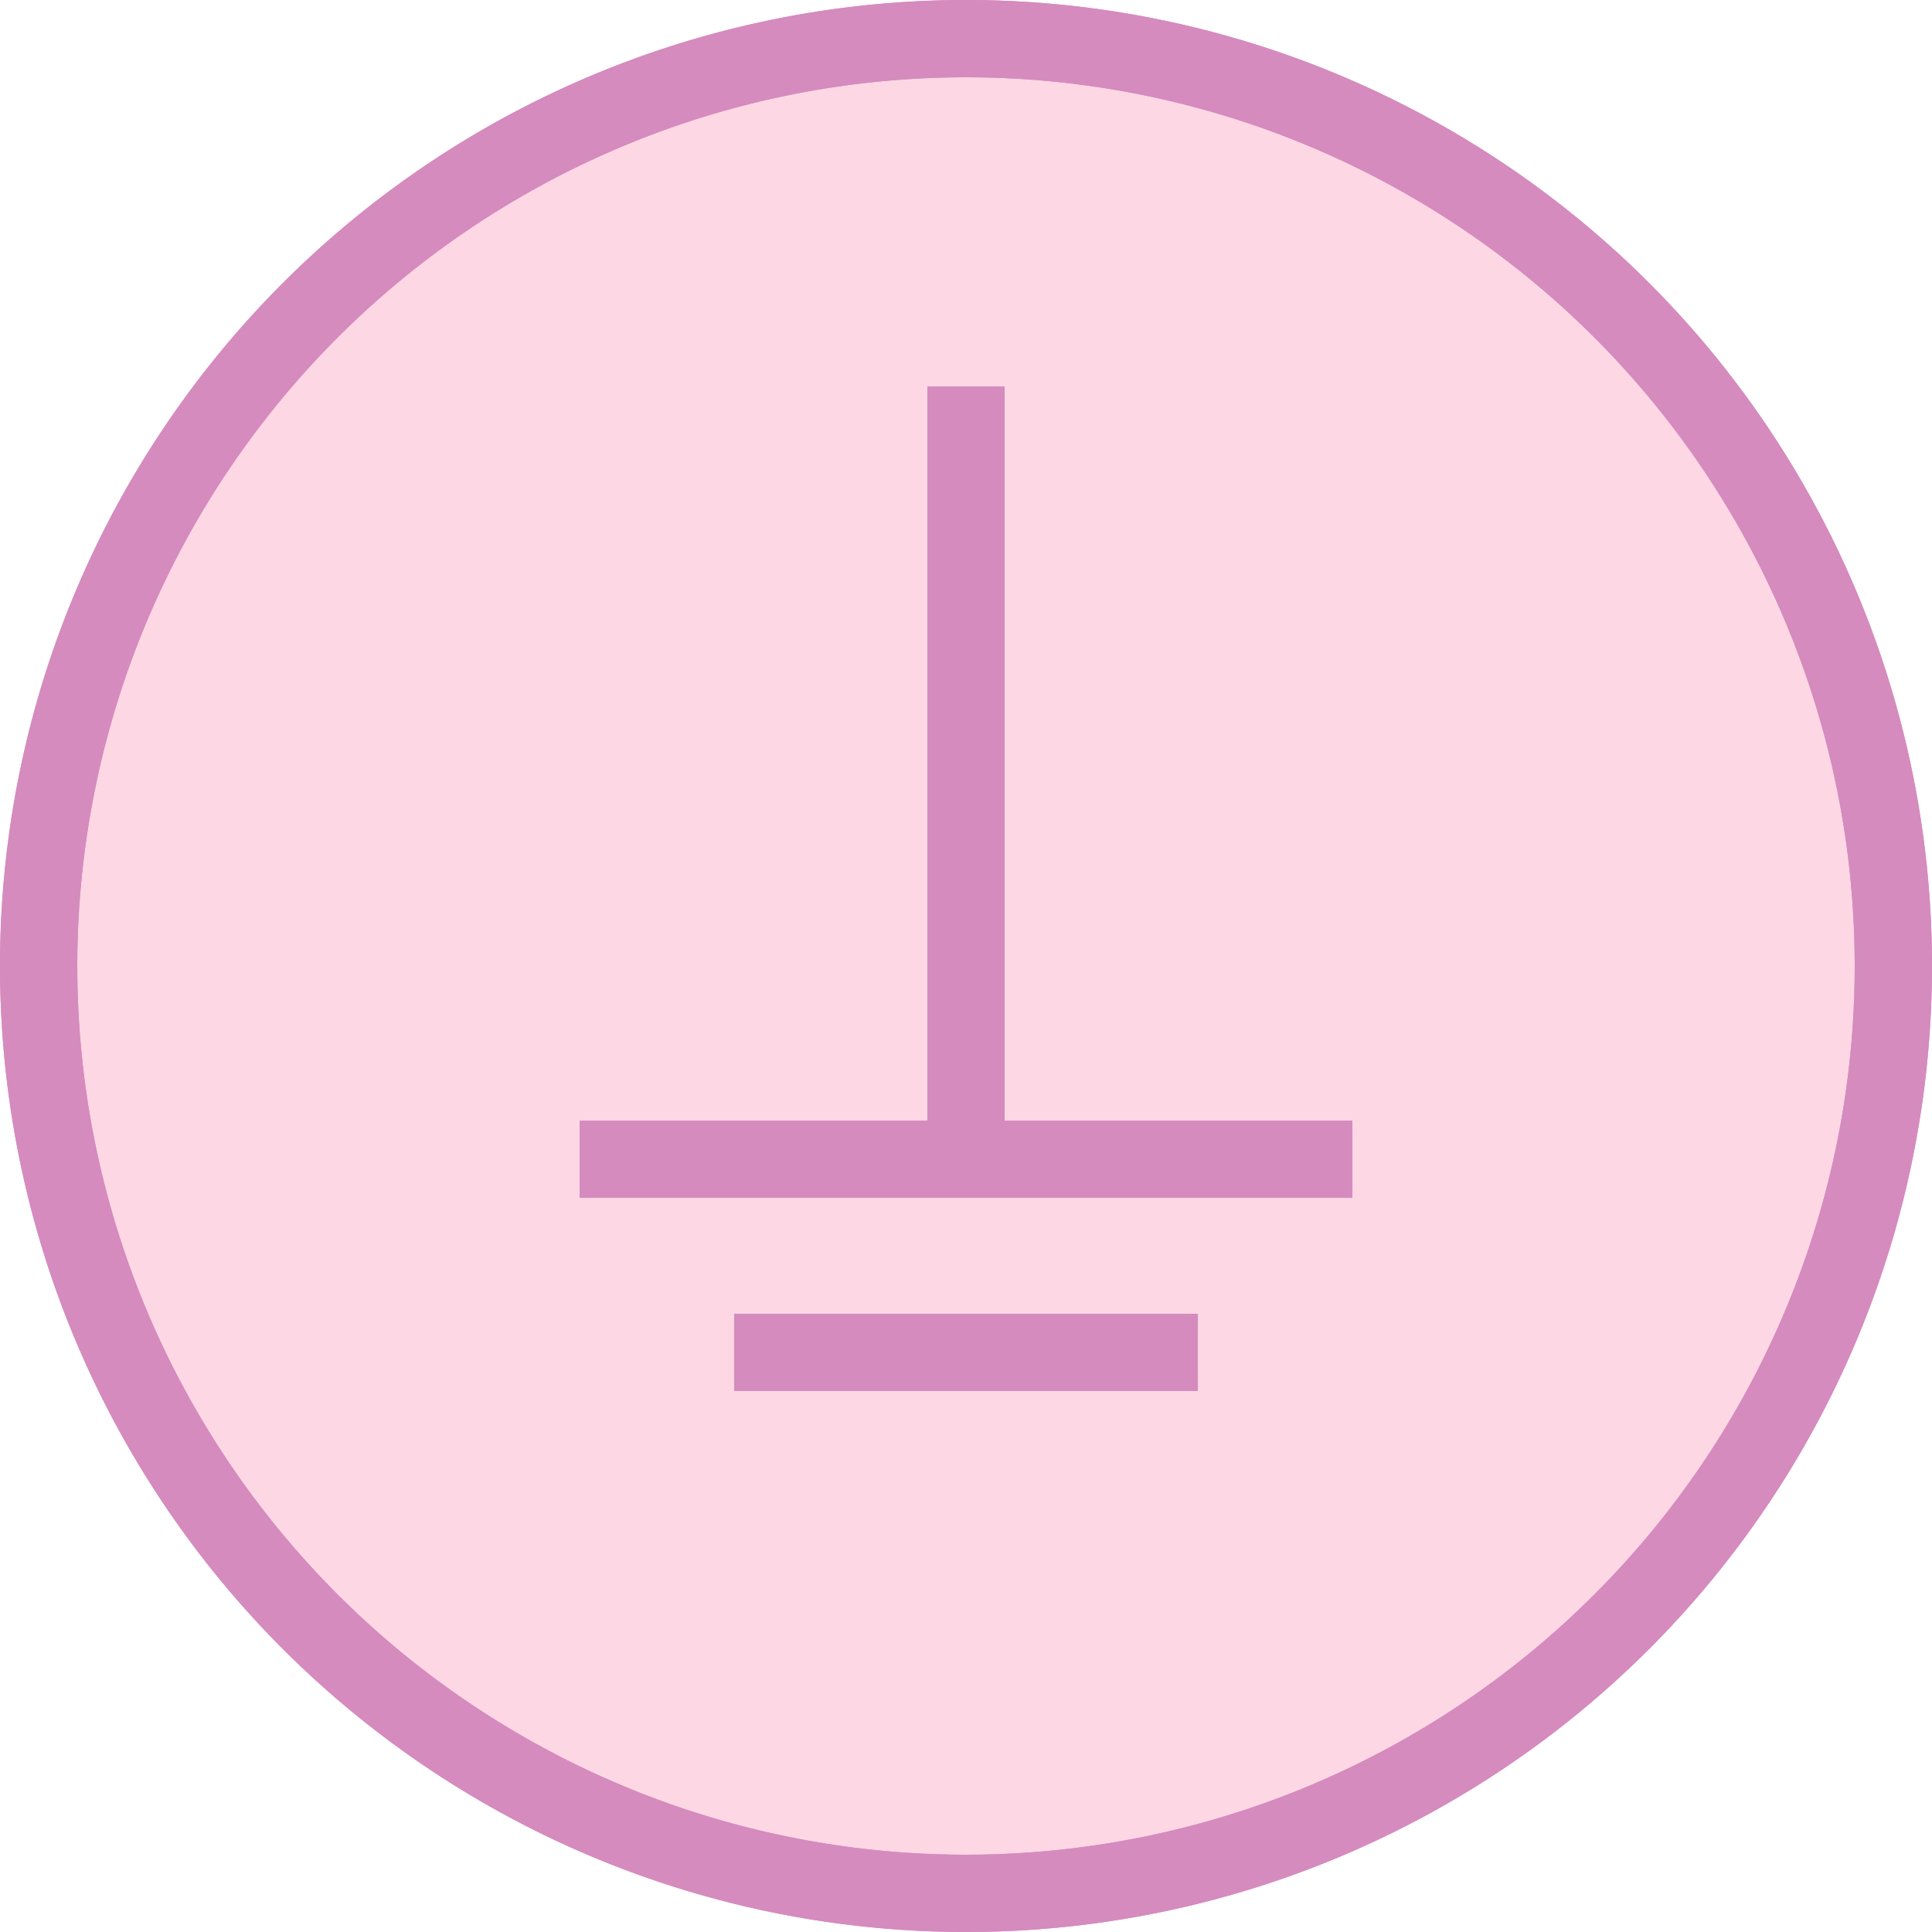
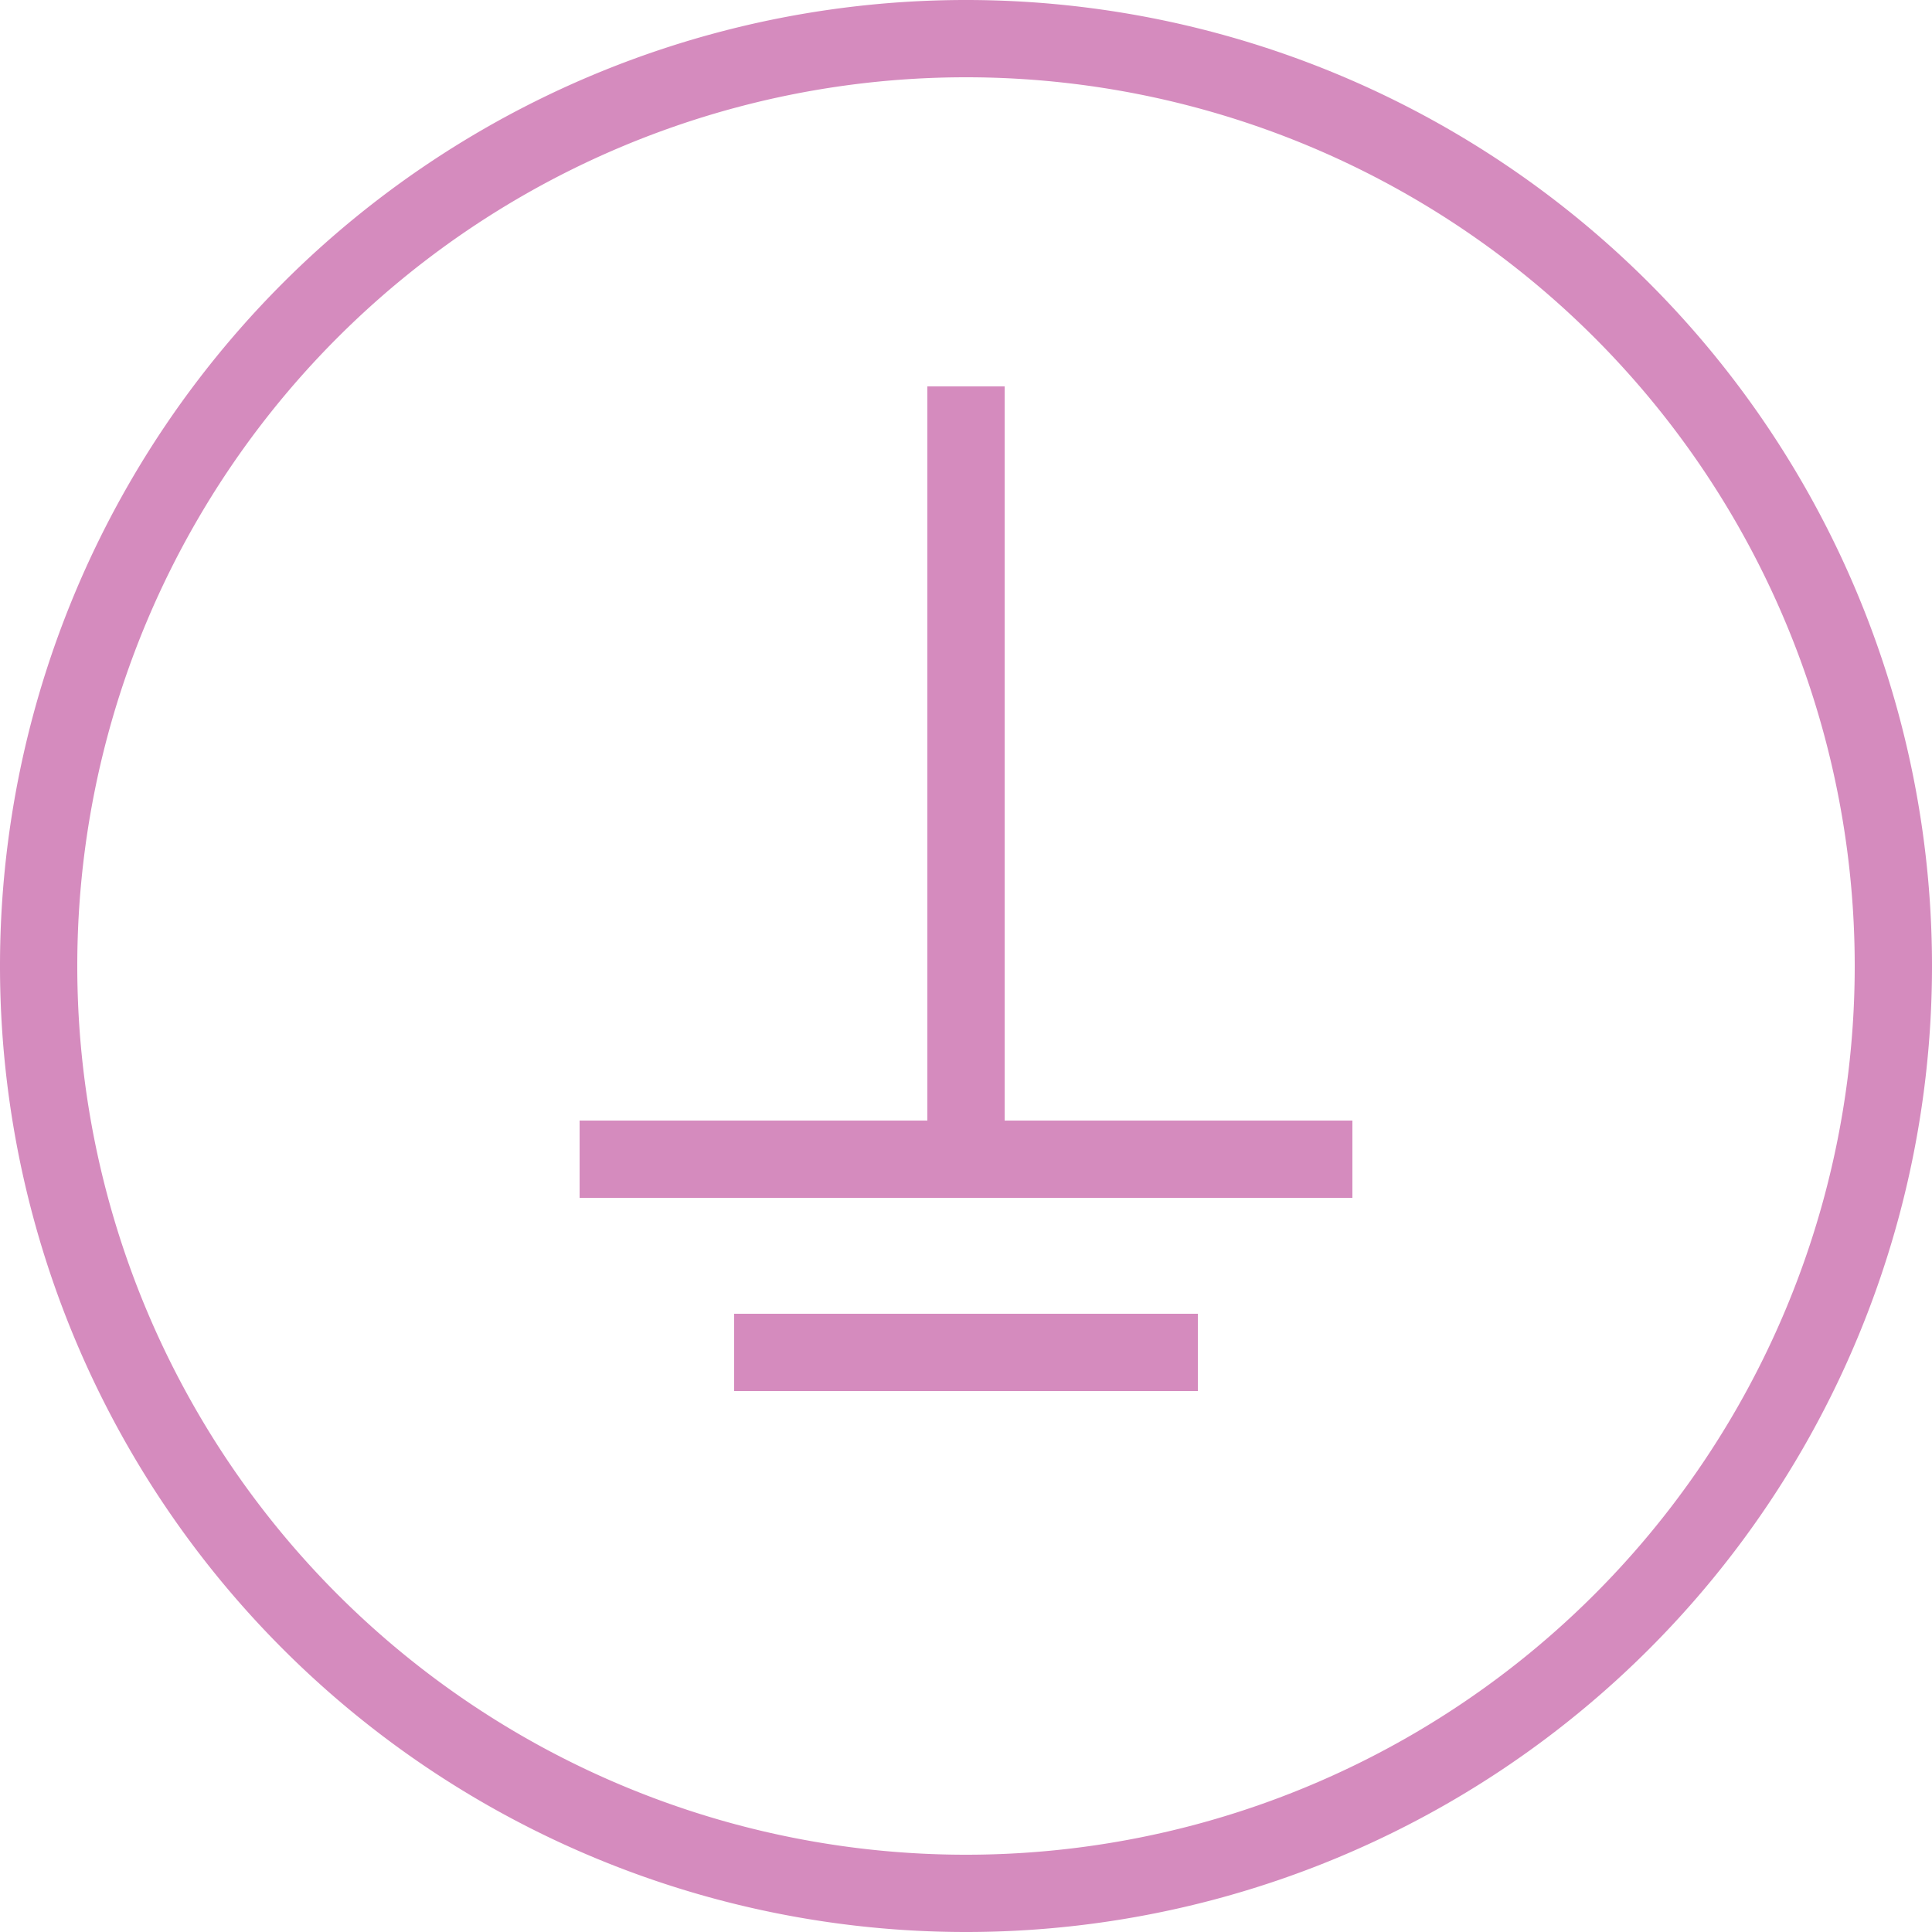
<svg xmlns="http://www.w3.org/2000/svg" viewBox="0 0 100 100">
-   <circle cx="50" cy="50" r="48" fill="#FDD7E4" stroke="#D58BBE" stroke-width="4" />
  <path d="M 50 2            A 48 48, 0, 0, 1, 98 50            A 48 48, 0, 0, 1, 50 98            A 48 48, 0, 0, 1, 2 50            A 48 48, 0, 0, 1, 50 2            M 50 20            L 50 60            M 30 60            L 70 60            M 38 70            L 62 70" stroke="#D58BBE" stroke-width="4" fill="none" />
</svg>